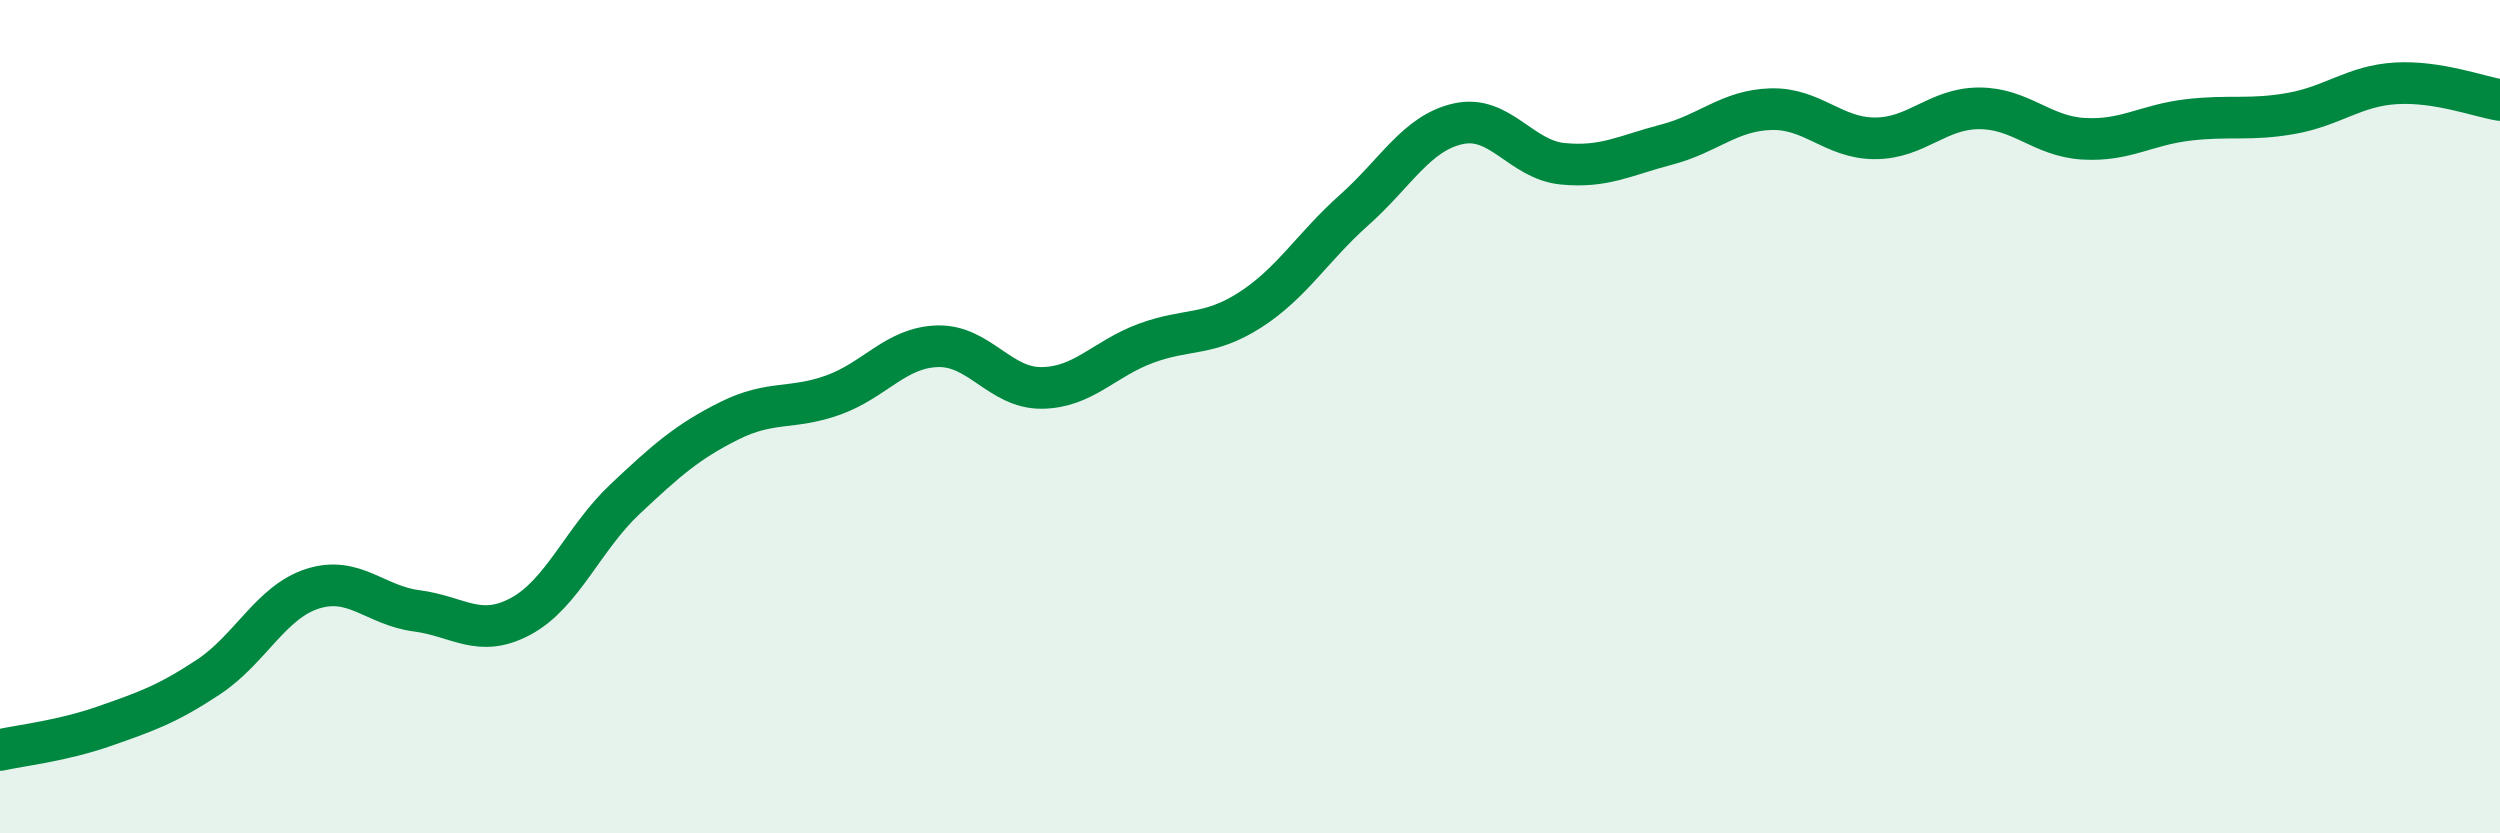
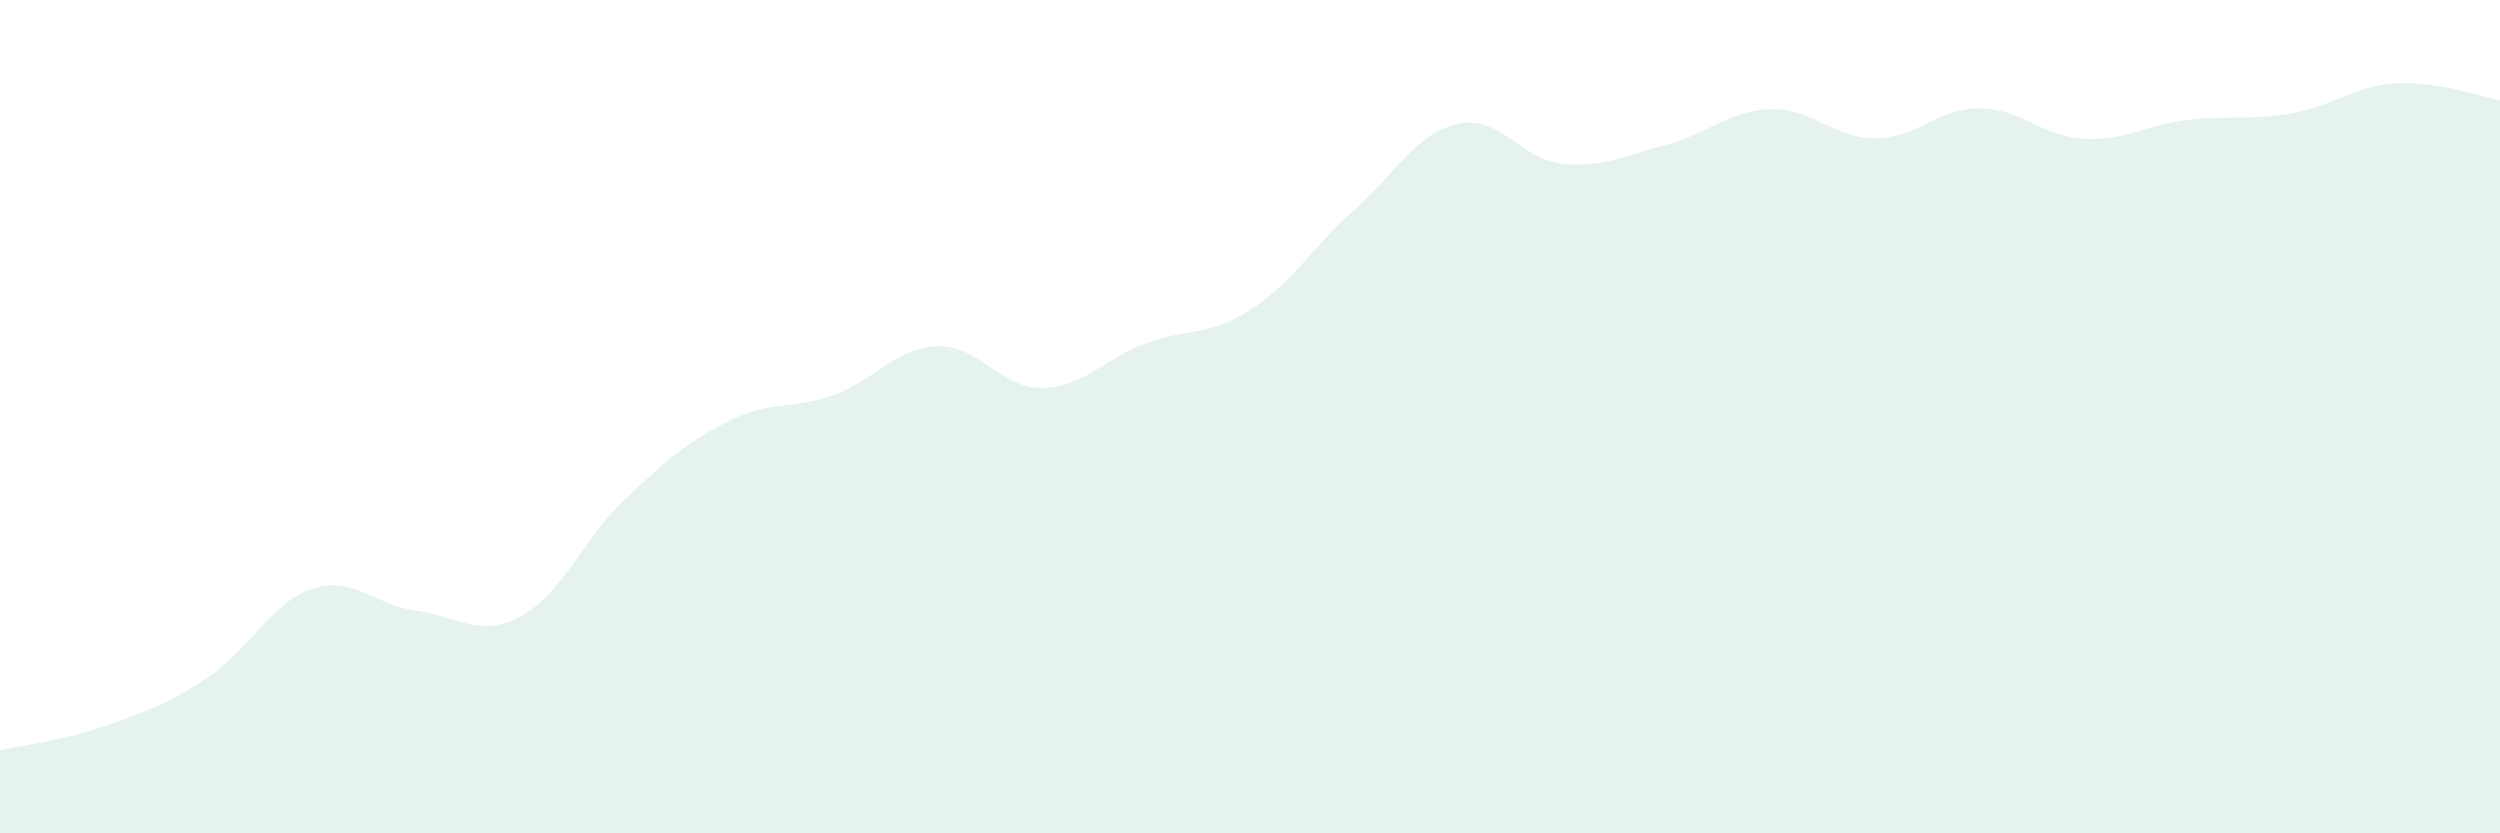
<svg xmlns="http://www.w3.org/2000/svg" width="60" height="20" viewBox="0 0 60 20">
  <path d="M 0,18 C 0.5,17.89 1.5,17.78 2.5,17.43 C 3.5,17.08 4,16.91 5,16.25 C 6,15.59 6.5,14.45 7.5,14.13 C 8.5,13.81 9,14.53 10,14.66 C 11,14.79 11.5,15.33 12.5,14.79 C 13.5,14.25 14,12.92 15,11.98 C 16,11.04 16.5,10.6 17.5,10.1 C 18.5,9.6 19,9.84 20,9.48 C 21,9.12 21.5,8.34 22.5,8.31 C 23.5,8.28 24,9.32 25,9.31 C 26,9.3 26.5,8.61 27.5,8.24 C 28.5,7.87 29,8.08 30,7.44 C 31,6.8 31.5,5.93 32.5,5.04 C 33.5,4.15 34,3.19 35,2.97 C 36,2.75 36.5,3.83 37.5,3.93 C 38.5,4.03 39,3.73 40,3.47 C 41,3.21 41.5,2.65 42.5,2.62 C 43.5,2.59 44,3.32 45,3.32 C 46,3.32 46.5,2.6 47.5,2.6 C 48.5,2.6 49,3.27 50,3.33 C 51,3.39 51.5,3 52.5,2.88 C 53.5,2.76 54,2.9 55,2.72 C 56,2.54 56.5,2.06 57.5,2 C 58.5,1.94 59.5,2.32 60,2.4L60 20L0 20Z" fill="#008740" opacity="0.1" stroke-linecap="round" stroke-linejoin="round" />
-   <path d="M 0,18 C 0.5,17.89 1.5,17.78 2.5,17.43 C 3.5,17.08 4,16.91 5,16.25 C 6,15.59 6.5,14.45 7.5,14.13 C 8.5,13.81 9,14.53 10,14.66 C 11,14.79 11.5,15.33 12.5,14.79 C 13.5,14.25 14,12.92 15,11.98 C 16,11.04 16.5,10.6 17.5,10.1 C 18.5,9.6 19,9.84 20,9.48 C 21,9.12 21.5,8.34 22.5,8.31 C 23.5,8.28 24,9.32 25,9.31 C 26,9.3 26.5,8.61 27.5,8.24 C 28.5,7.87 29,8.08 30,7.44 C 31,6.8 31.5,5.93 32.5,5.04 C 33.5,4.15 34,3.19 35,2.97 C 36,2.75 36.5,3.83 37.5,3.93 C 38.5,4.03 39,3.73 40,3.47 C 41,3.21 41.5,2.65 42.5,2.62 C 43.5,2.59 44,3.32 45,3.32 C 46,3.32 46.5,2.6 47.5,2.6 C 48.5,2.6 49,3.27 50,3.33 C 51,3.39 51.5,3 52.5,2.88 C 53.5,2.76 54,2.9 55,2.72 C 56,2.54 56.5,2.06 57.5,2 C 58.5,1.94 59.5,2.32 60,2.4" stroke="#008740" stroke-width="1" fill="none" stroke-linecap="round" stroke-linejoin="round" />
</svg>